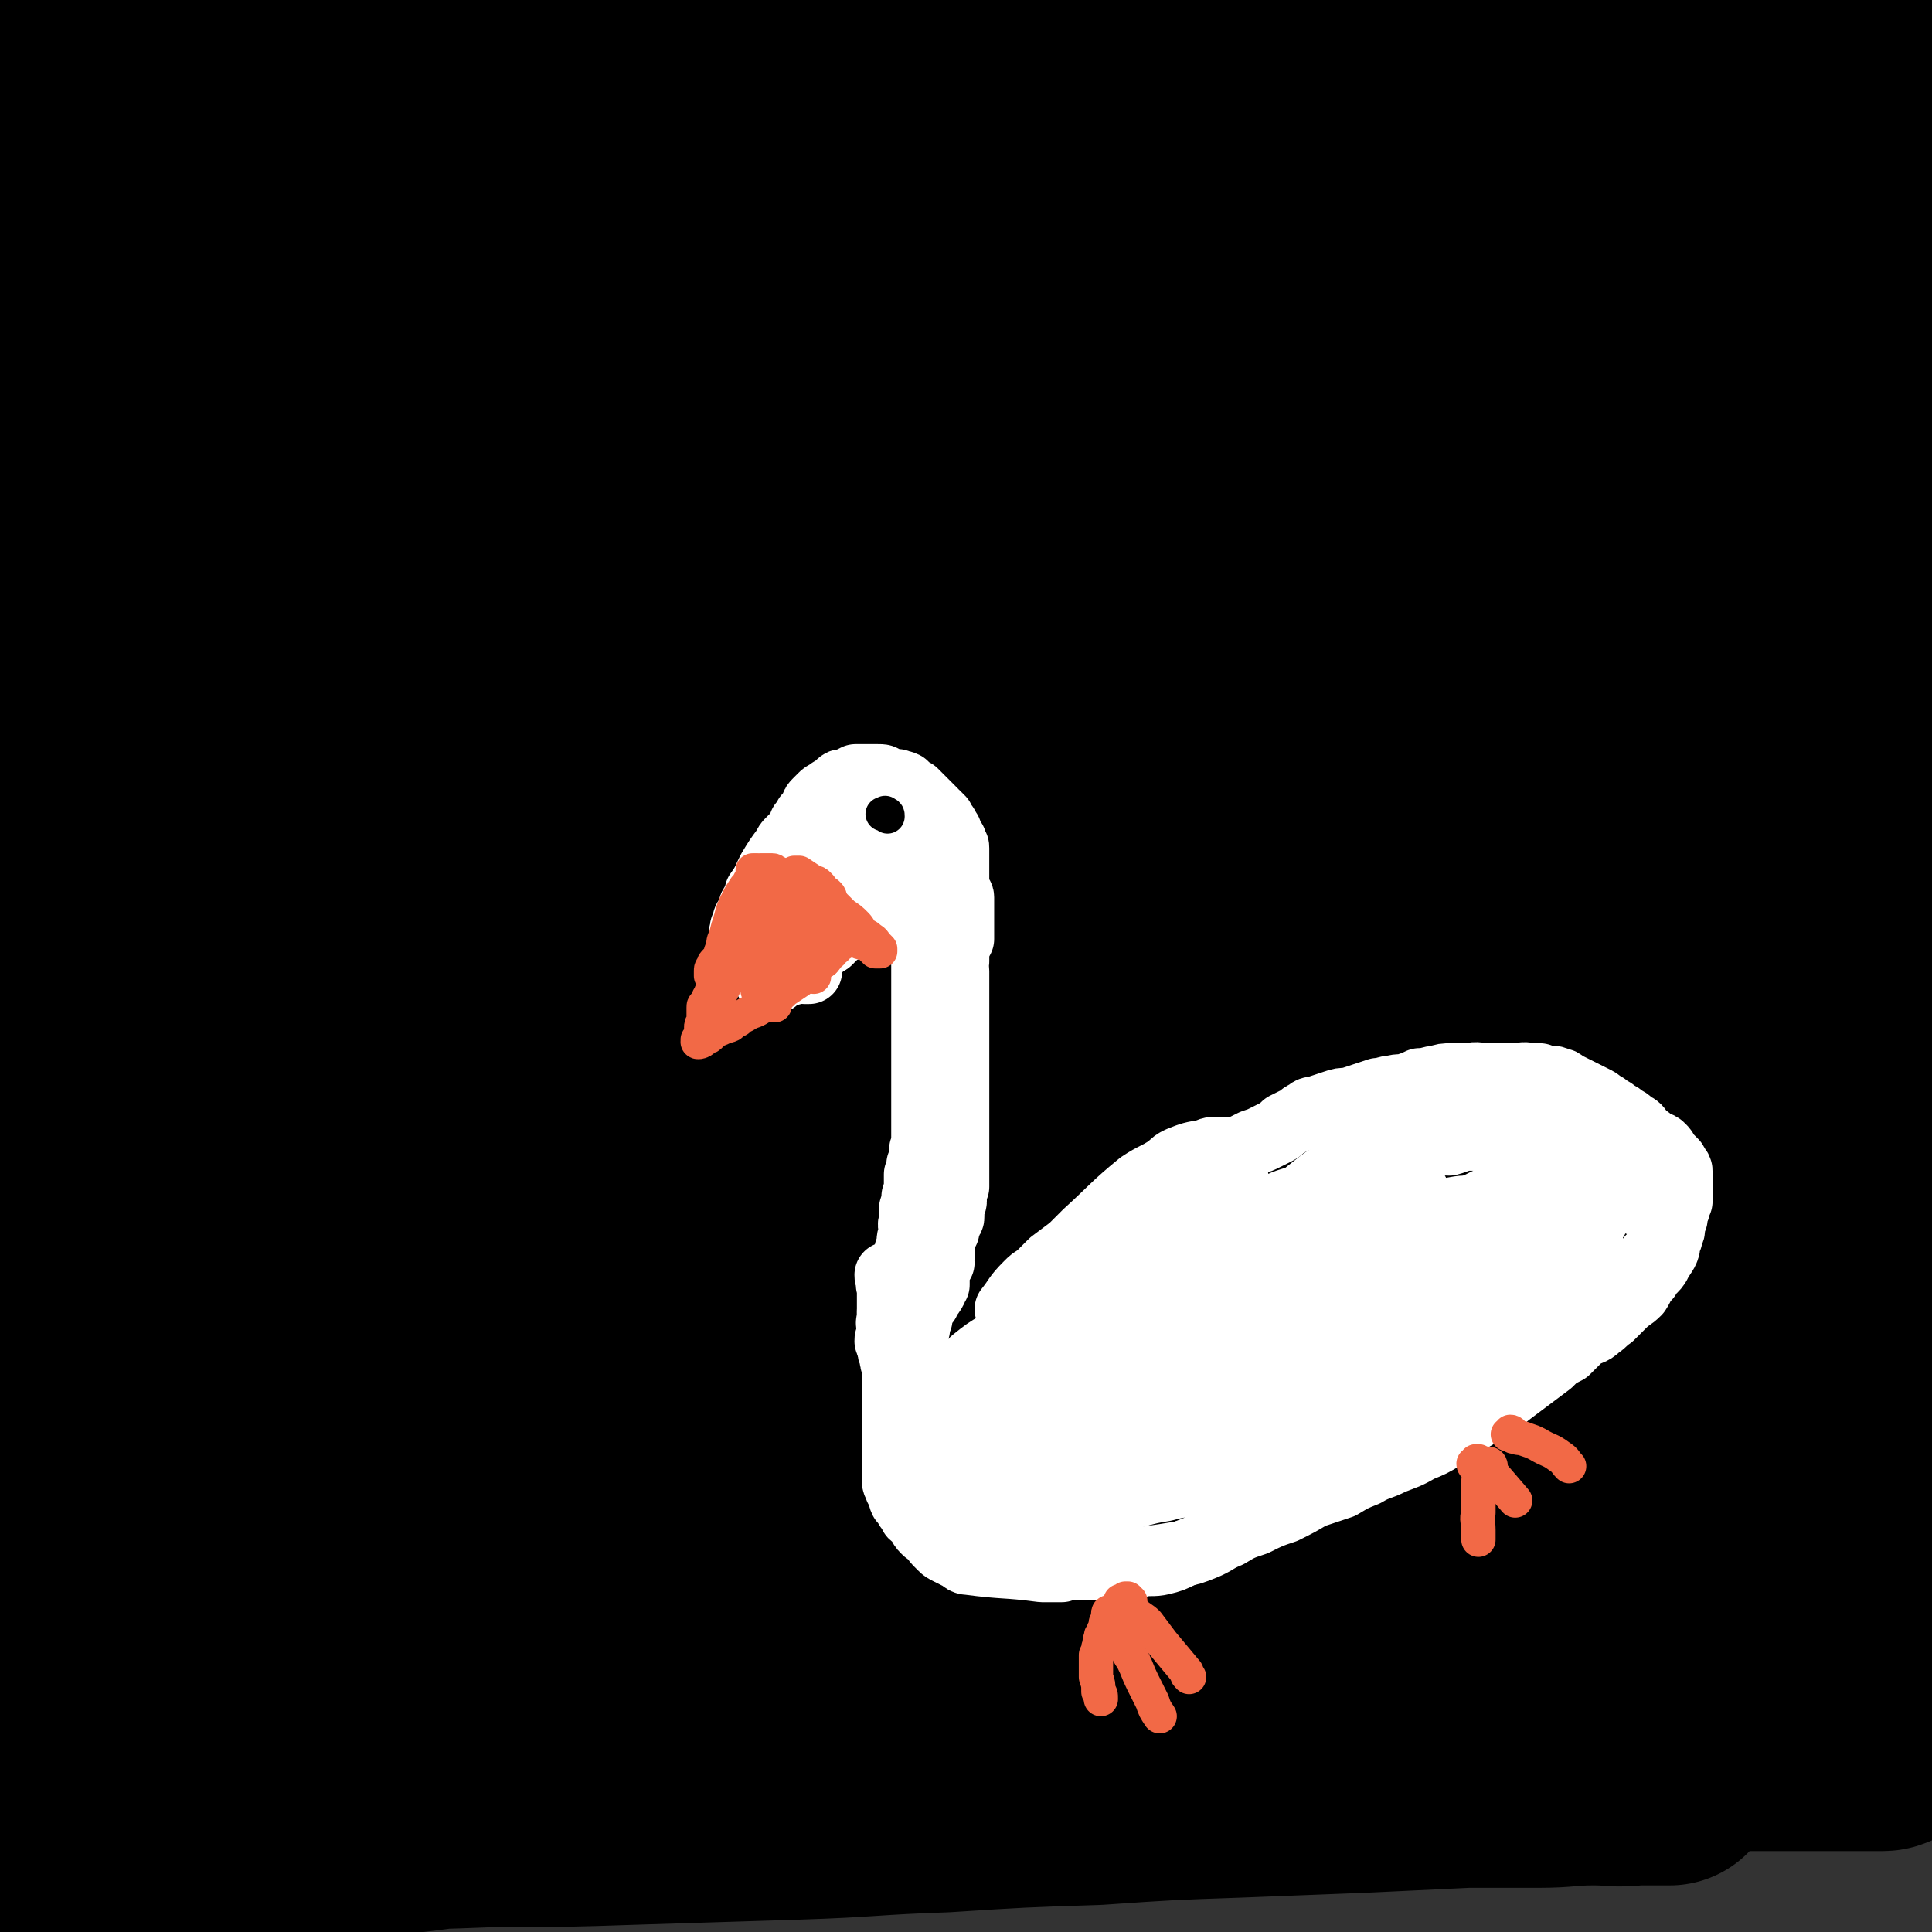
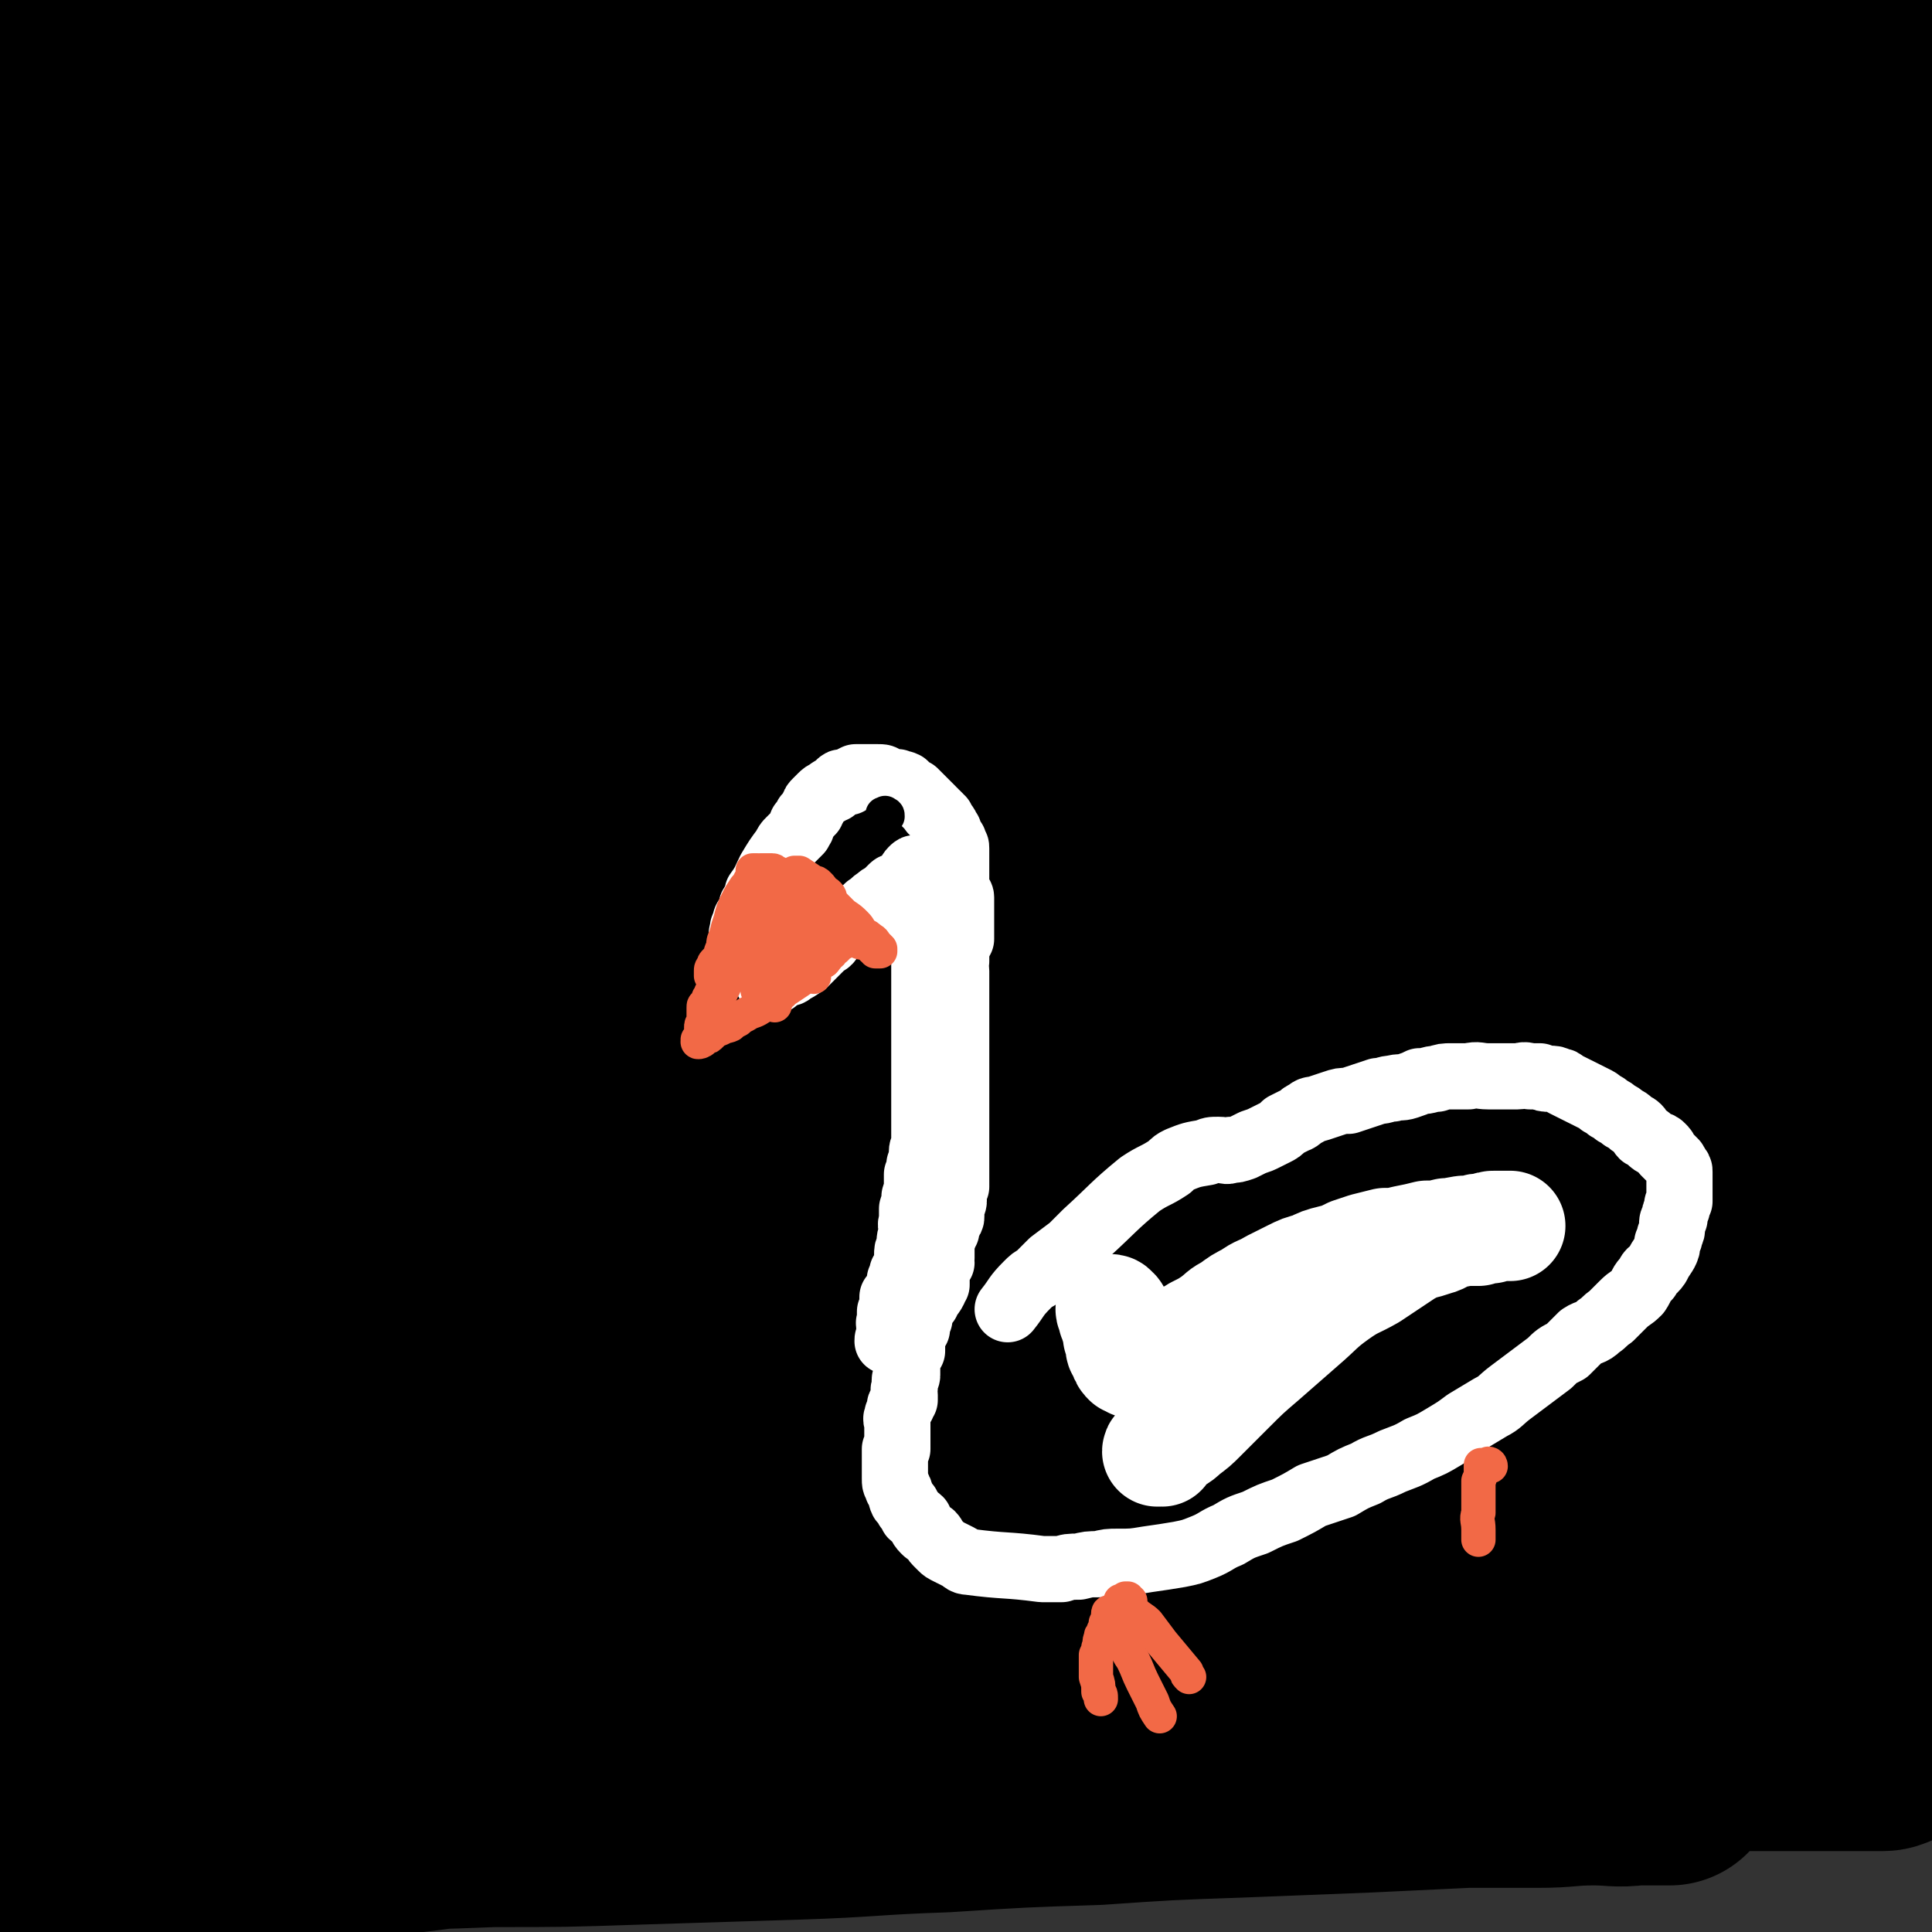
<svg xmlns="http://www.w3.org/2000/svg" viewBox="0 0 788 788" version="1.1">
  <rect x="0" y="0" width="788" height="788" fill="#333333" stroke="none" />
  <g fill="none" stroke="#000000" stroke-width="90" stroke-linecap="round" stroke-linejoin="round">
    <path d="M30,750c0,-1 -1,-1 -1,-1 0,-1 0,-1 1,-1 0,0 0,0 0,-1 0,0 0,0 0,-1 0,0 -1,0 0,-1 4,-1 4,-2 10,-2 32,-1 32,0 65,0 22,0 22,0 45,-1 25,0 25,0 51,-1 29,0 29,0 59,-1 32,-1 32,-1 64,-2 31,-1 31,-2 61,-3 31,-2 31,-2 62,-3 29,-2 29,-2 58,-3 26,-1 26,-1 51,-2 21,-1 21,-1 42,-2 14,0 14,0 29,0 12,0 12,-1 23,-1 9,0 9,1 17,0 5,0 4,-1 9,-1 3,0 4,0 5,1 0,0 -1,0 -2,0 -7,0 -7,0 -14,0 -18,0 -18,0 -35,0 -25,-1 -25,-1 -50,-1 -28,-1 -28,-1 -56,-1 -32,0 -32,-1 -64,0 -37,1 -37,1 -73,2 -45,2 -45,2 -90,4 -43,3 -43,3 -86,6 -72,6 -72,6 -145,12 -19,2 -19,2 -38,5 -8,1 -8,1 -15,4 -1,0 -1,1 -1,2 5,0 6,0 11,0 20,-2 20,-2 39,-4 31,-2 31,-2 61,-5 35,-4 35,-3 69,-8 29,-5 28,-8 57,-12 42,-5 42,-4 84,-7 82,-6 81,-9 163,-12 128,-4 128,-1 256,-1 9,0 11,0 18,1 1,0 -1,1 -2,1 -2,0 -2,0 -5,0 -12,0 -12,0 -23,0 -29,0 -29,0 -58,0 -36,0 -36,0 -71,-1 -40,-1 -40,-1 -79,-3 -38,-1 -38,-2 -75,-3 -34,-1 -34,-1 -68,-1 -50,-1 -50,-1 -99,-1 -8,0 -19,1 -15,2 10,2 20,3 41,4 33,2 33,1 65,2 40,1 40,1 80,2 45,0 45,0 91,1 41,0 41,0 82,0 37,-1 37,0 74,-2 24,-1 24,-1 48,-4 5,-1 6,-1 10,-3 1,-1 1,-2 0,-3 -2,-2 -3,-2 -7,-3 -21,-7 -21,-6 -43,-13 -29,-10 -28,-13 -58,-21 -34,-8 -35,-6 -70,-12 -33,-6 -33,-8 -66,-13 -26,-3 -27,-2 -53,-4 -12,0 -12,0 -24,0 -1,0 -2,0 -1,0 7,2 8,2 16,3 22,4 22,5 44,8 44,4 44,3 89,4 54,2 54,0 108,0 28,0 28,1 55,0 7,-1 13,-1 13,-2 0,-1 -6,-1 -12,-1 -33,-1 -33,0 -66,-2 -43,-3 -43,-2 -86,-6 -45,-5 -44,-8 -89,-12 -30,-4 -31,-1 -60,-4 -3,0 -7,-3 -5,-3 20,-1 25,1 50,0 132,-4 135,-3 264,-10 2,0 0,-3 -1,-4 -43,-11 -44,-11 -88,-20 -27,-5 -27,-5 -54,-8 -35,-3 -35,-2 -70,-3 -16,-1 -16,-1 -32,-1 -1,0 -4,0 -3,0 10,0 12,0 23,1 25,1 25,3 50,4 49,2 50,0 99,0 33,-1 33,0 66,-2 8,0 9,0 15,-2 1,-1 1,-3 -1,-3 -10,-2 -11,-1 -23,-2 -28,-2 -28,-2 -57,-4 -34,-2 -34,-2 -68,-5 -27,-2 -27,-2 -54,-5 -11,-2 -15,-1 -22,-4 -2,-1 1,-3 3,-3 17,-2 17,-1 34,-2 33,0 33,0 66,-1 37,0 37,0 74,-1 20,0 20,0 40,-2 7,-1 7,-1 13,-3 1,0 2,-1 1,-2 -3,-2 -4,-1 -8,-3 -3,-2 -2,-4 -6,-5 -22,-9 -23,-9 -45,-15 -34,-8 -34,-10 -68,-15 -28,-5 -29,-2 -57,-5 -6,-1 -11,-3 -11,-4 0,-2 6,-2 11,-3 22,-2 22,-2 43,-4 36,-2 36,-1 71,-2 24,-1 24,0 48,-3 8,-1 8,-2 15,-5 2,-1 3,-2 3,-4 0,-4 0,-5 -3,-7 -11,-7 -12,-7 -24,-11 -27,-8 -27,-8 -54,-13 -27,-6 -27,-5 -54,-8 -16,-3 -16,-2 -31,-4 -3,-1 -7,-1 -5,-1 5,0 9,0 17,0 24,0 24,1 47,1 36,0 36,0 71,-1 15,0 15,0 29,-2 5,0 5,0 9,-1 0,0 0,-1 0,-1 -3,-1 -4,-2 -8,-2 -24,-5 -24,-6 -48,-9 -29,-4 -29,-4 -58,-6 -26,-1 -26,0 -53,-1 -6,0 -12,-1 -12,-2 1,-1 7,0 14,-1 15,-3 15,-3 30,-5 27,-4 27,-4 53,-8 20,-3 22,1 40,-7 12,-4 17,-10 20,-17 1,-4 -6,-2 -11,-4 -6,-2 -6,-2 -11,-3 -2,-1 -5,-2 -4,-2 3,0 6,1 11,2 6,1 6,1 12,2 5,0 5,0 10,1 3,1 3,0 7,1 2,0 3,0 3,1 1,0 -1,0 -2,0 -7,-1 -7,-1 -13,-2 -15,0 -15,0 -30,0 -12,-1 -12,-1 -23,-1 -4,0 -6,0 -9,1 -1,0 0,2 2,3 6,5 6,5 13,9 9,6 10,5 19,9 7,3 7,3 14,6 5,1 5,2 10,3 3,0 3,0 6,0 1,-1 2,-1 3,-3 2,-2 2,-3 2,-6 1,-5 0,-5 1,-10 0,-9 0,-9 0,-18 0,-11 0,-11 0,-22 0,-13 0,-13 0,-26 0,-16 0,-16 0,-31 0,-17 0,-17 0,-34 0,-19 0,-19 0,-38 0,-33 0,-33 0,-66 -1,-16 -1,-16 -1,-32 0,-14 0,-14 0,-29 0,-13 0,-13 0,-27 0,-12 0,-12 0,-24 0,-12 0,-12 0,-23 0,-10 -1,-10 -1,-19 0,-9 0,-9 -1,-18 0,-6 0,-6 -1,-11 0,-3 0,-3 -1,-5 0,-1 0,-1 -1,-1 -1,0 -1,1 -2,2 -2,3 -1,3 -4,5 -5,3 -6,3 -12,5 -13,3 -13,4 -26,5 -19,3 -19,3 -39,5 -25,1 -25,2 -50,3 -32,1 -32,1 -64,0 -117,-2 -117,-1 -233,-6 -146,-7 -146,-10 -292,-18 -11,0 -17,-5 -22,1 -6,4 -9,16 0,19 62,21 70,21 142,28 66,7 66,0 133,-1 47,-1 47,-1 94,-3 86,-2 86,-2 172,-3 37,-1 37,-1 74,0 31,1 31,0 61,2 23,2 23,1 45,6 11,2 12,2 21,8 4,2 4,3 5,7 1,3 1,5 -1,6 -7,3 -9,2 -18,1 -115,-2 -115,-3 -230,-8 -146,-5 -146,-7 -292,-11 -75,-2 -75,-3 -151,-1 -23,1 -38,1 -45,6 -4,3 12,7 24,11 58,15 57,17 116,27 52,8 52,5 105,7 115,5 115,1 231,6 80,4 80,3 160,12 23,3 47,9 45,12 -2,3 -26,1 -53,0 -92,-5 -93,0 -184,-12 -114,-14 -112,-26 -226,-40 -91,-11 -91,-6 -183,-10 -23,-1 -24,0 -45,1 -1,0 -1,1 0,1 0,2 0,2 1,3 5,0 6,0 11,-1 1,0 1,-1 1,-2 0,0 0,0 0,0 0,-2 0,-2 0,-3 0,-1 0,-1 0,-1 0,2 0,2 0,5 0,5 -1,5 -1,10 0,17 0,17 0,33 0,20 0,20 0,41 0,20 0,20 0,40 0,20 0,20 0,39 0,19 0,19 0,37 0,18 0,18 0,36 0,37 0,37 0,75 0,84 0,84 0,169 -1,35 0,35 0,70 0,29 0,29 0,57 0,13 0,13 0,26 -1,24 -1,24 -1,48 -1,10 0,10 0,20 0,8 0,8 0,17 0,6 0,6 0,13 0,4 0,4 0,8 0,3 0,3 0,5 0,1 0,1 0,2 0,1 0,1 0,1 0,1 0,1 0,1 0,0 0,0 0,-1 0,-1 0,-1 0,-2 0,-1 0,-1 0,-3 0,-1 0,-1 0,-3 0,-2 0,-2 0,-5 0,-3 0,-3 0,-6 0,-5 -1,-5 1,-9 3,-5 4,-5 9,-8 19,-11 19,-11 39,-19 31,-14 31,-14 64,-26 37,-12 37,-12 74,-21 39,-9 39,-10 79,-15 42,-6 42,-5 85,-8 35,-2 35,0 70,-2 25,-1 25,-1 51,-2 13,-1 13,-1 27,-1 4,0 6,0 8,0 1,-1 -1,0 -3,0 -11,0 -11,-1 -23,0 -27,0 -27,1 -55,2 -32,2 -32,3 -65,4 -70,2 -70,0 -140,1 -45,0 -45,0 -91,1 -54,1 -84,2 -109,3 -9,0 21,0 41,-1 71,-2 71,-1 141,-6 40,-2 40,-4 81,-8 37,-3 37,-4 74,-7 23,-2 23,-1 47,-4 11,-1 11,-1 21,-4 2,0 4,-2 3,-2 -6,-2 -8,-2 -16,-3 -26,-2 -26,-1 -52,-3 -44,-2 -44,-2 -88,-4 -50,-3 -50,-3 -100,-6 -46,-2 -46,-1 -92,-4 -30,-1 -30,-1 -59,-4 -9,-1 -10,-1 -17,-4 -1,0 -1,-2 0,-3 5,-2 6,-2 12,-3 33,-3 33,-2 65,-4 48,-3 48,-2 97,-5 49,-2 49,-2 98,-5 47,-3 47,-4 93,-7 34,-2 34,-2 69,-4 19,0 19,0 39,-1 5,0 10,0 9,0 -1,-1 -6,-2 -12,-2 -26,-2 -26,-2 -53,-3 -45,-2 -45,-2 -90,-4 -54,-3 -54,-3 -108,-5 -51,-2 -51,-2 -101,-3 -40,0 -40,0 -80,0 -15,-1 -15,-1 -30,-1 -2,0 -5,-1 -4,-1 0,-1 3,-1 6,-1 26,0 26,0 52,0 47,0 47,0 94,-1 49,0 49,0 98,-1 50,-2 50,-2 99,-3 38,-2 38,-2 76,-3 26,-1 26,0 52,-1 11,-1 11,0 21,-1 1,0 1,-1 0,-1 -7,-2 -7,-1 -15,-2 -29,-2 -29,-2 -58,-4 -44,-3 -45,0 -89,-6 -44,-7 -43,-13 -86,-19 -54,-8 -55,-4 -109,-8 -34,-3 -34,-3 -68,-5 -20,-2 -20,-1 -39,-3 -5,0 -9,-1 -9,-2 -1,-1 2,-2 6,-3 17,-1 17,0 34,0 31,0 31,0 61,0 30,0 30,1 59,2 66,0 66,-1 132,0 45,0 45,0 91,0 38,1 38,1 77,1 24,0 24,0 48,0 10,0 29,0 20,0 -121,-6 -140,-5 -280,-13 -96,-5 -96,-6 -191,-12 -36,-3 -54,-2 -73,-7 -6,-1 12,-4 24,-5 34,-3 34,-1 68,-3 46,-1 46,-1 92,-3 51,-2 50,-2 101,-4 49,-1 49,-1 99,-2 49,-1 49,-1 99,-1 37,-1 37,-1 73,-1 18,0 19,0 36,0 1,0 0,1 -1,1 -21,0 -21,-1 -42,-1 -42,-1 -42,0 -83,-1 -52,-1 -52,1 -104,-2 -52,-3 -52,-4 -103,-10 -65,-7 -65,-6 -129,-16 -4,0 -10,-2 -7,-3 37,-8 44,-8 88,-14 39,-6 39,-8 79,-11 65,-4 65,-2 131,-4 91,-2 91,-1 182,-3 16,0 26,0 32,-2 3,0 -6,-1 -13,-2 -13,-2 -13,-1 -27,-3 -29,-5 -28,-8 -57,-12 -48,-6 -48,-7 -96,-9 -55,-3 -55,-1 -109,-1 -17,0 -22,0 -34,0 -2,0 2,1 5,1 28,2 28,2 56,2 52,1 52,2 104,1 60,0 60,0 120,-2 52,-2 52,-1 103,-7 22,-2 23,-1 43,-7 5,-2 5,-4 6,-8 0,-3 0,-5 -3,-6 -13,-5 -15,-2 -29,-7 -22,-8 -21,-11 -42,-19 -32,-10 -32,-9 -64,-16 -61,-14 -71,-14 -122,-25 -5,-2 5,-1 11,-1 18,1 18,1 35,2 30,0 30,-1 60,-1 32,0 32,1 63,0 17,0 17,0 33,-2 5,0 11,0 9,-1 -4,-2 -11,-3 -22,-5 -25,-6 -25,-7 -51,-11 -42,-6 -43,-6 -85,-9 -44,-3 -44,-2 -88,-3 -15,-1 -16,0 -31,-2 -1,0 -2,-1 -1,-1 19,-2 20,-2 40,-3 43,-1 43,-1 86,-2 50,-2 50,-1 101,-4 39,-2 39,-1 77,-6 10,-1 10,-2 18,-6 2,-1 4,-2 3,-3 -3,-3 -6,-2 -11,-4 -12,-5 -12,-6 -24,-11 -33,-11 -33,-12 -66,-22 -41,-11 -41,-10 -82,-18 -32,-6 -32,-6 -64,-10 -22,-2 -22,0 -44,-1 -4,-1 -8,-1 -8,-1 1,-1 5,-1 9,-2 16,-2 16,-2 31,-2 24,-1 24,-1 47,-1 24,-1 24,-1 48,-2 18,0 18,0 37,-1 5,0 8,1 10,0 1,-1 -2,-2 -4,-2 -16,-6 -15,-6 -31,-10 -29,-7 -28,-8 -57,-11 -57,-6 -57,-5 -115,-7 -52,-2 -52,-1 -105,-1 -43,-1 -43,-2 -87,0 -53,2 -53,3 -107,8 -6,0 -11,1 -12,3 -1,1 4,2 9,3 21,1 21,1 42,1 36,1 36,0 73,1 45,0 45,0 90,0 36,0 36,0 73,0 24,0 24,0 48,0 9,-1 13,0 18,-1 2,0 -2,0 -4,0 -47,-5 -47,-6 -94,-9 -166,-11 -167,-13 -333,-20 -3,-1 -6,3 -4,4 89,29 92,32 186,55 48,11 48,11 97,15 76,7 140,7 152,7 9,-1 -54,-5 -109,-7 -46,-2 -46,-1 -92,0 -103,2 -103,1 -205,6 -12,0 -26,2 -23,4 4,3 18,5 37,6 37,3 37,2 75,3 45,1 45,2 90,2 45,0 45,0 90,-2 34,-1 34,0 68,-3 15,-2 16,-1 29,-5 2,-1 2,-4 0,-4 -11,-4 -12,-2 -25,-5 -28,-8 -27,-12 -55,-17 -38,-7 -38,-5 -76,-7 -62,-2 -62,-1 -123,-1 -46,0 -46,0 -91,2 -22,1 -23,1 -45,4 -6,1 -8,1 -12,4 -1,1 0,2 2,3 9,3 9,2 19,3 24,3 25,1 49,6 23,5 22,9 45,14 37,8 37,8 75,12 46,4 46,1 93,4 31,2 31,2 62,6 18,3 18,3 35,8 8,2 11,2 14,6 2,2 -1,3 -4,4 -6,3 -7,2 -14,4 -24,5 -24,7 -48,11 -40,8 -40,9 -81,13 -59,6 -59,3 -119,8 -41,4 -42,1 -82,9 -23,5 -27,8 -44,18 -3,2 1,4 5,5 7,4 7,5 15,6 24,2 24,2 49,2 38,-1 38,-3 77,-5 70,-1 70,0 140,-1 78,-2 78,-3 157,-6 23,0 46,-1 46,-1 0,-1 -23,-1 -47,-1 -38,-1 -38,0 -76,0 -47,0 -47,-1 -93,0 -48,0 -48,0 -96,2 -41,2 -41,2 -82,6 -40,5 -40,5 -80,11 -1,0 -3,2 -1,2 22,4 24,5 48,7 124,11 124,12 248,20 23,2 23,0 46,0 11,0 19,0 23,0 1,0 -7,0 -13,0 -26,1 -26,0 -52,1 -24,2 -24,4 -48,5 -44,3 -44,1 -89,3 -35,2 -35,2 -70,5 -22,1 -22,2 -44,5 -12,2 -12,2 -24,5 -4,1 -6,2 -7,4 -1,1 0,3 2,3 6,2 7,2 14,3 9,1 9,1 18,2 16,1 16,1 31,1 31,0 31,0 61,-1 26,-1 26,-1 51,-2 16,0 16,0 31,-2 7,0 8,0 14,-2 1,0 1,-1 0,-1 -6,-1 -7,-1 -14,0 -111,18 -116,13 -221,39 -7,1 -9,10 -4,14 17,15 23,16 48,23 17,5 18,0 36,0 29,-1 29,0 58,-3 22,-2 22,-2 44,-6 17,-3 17,-4 34,-8 12,-2 12,-2 24,-6 8,-2 8,-2 16,-5 5,-2 5,-3 11,-5 4,-2 5,-1 9,-4 7,-4 6,-5 12,-10 11,-8 11,-8 23,-15 17,-10 17,-10 34,-18 20,-8 20,-9 41,-15 19,-6 19,-6 40,-9 20,-3 20,-1 40,-3 13,-1 13,-1 25,-2 10,-1 10,-1 19,-1 4,-1 4,-1 8,-1 1,0 1,0 3,0 1,0 2,0 2,0 -2,0 -3,0 -5,0 -5,0 -5,1 -10,0 -7,0 -7,-1 -14,-2 -10,-2 -10,-2 -21,-3 -14,0 -14,0 -28,0 -8,0 -17,-2 -17,0 1,3 9,5 18,11 " />
  </g>
  <g fill="none" stroke="#FFFFFF" stroke-width="27" stroke-linecap="round" stroke-linejoin="round">
    <path d="M305,393c-1,0 -1,0 -1,-1 -1,0 -1,0 -1,-1 0,-2 1,-2 0,-4 0,0 0,0 -1,0 0,-1 0,-1 1,-1 0,0 0,0 0,-1 0,0 0,0 0,0 0,-1 0,-1 0,-1 0,-1 0,-1 0,-1 0,-1 0,-1 0,-1 0,-1 -1,-1 0,-2 0,0 0,0 0,-1 0,-1 0,-1 1,-2 0,-2 0,-2 1,-3 0,-1 1,-1 1,-2 1,-2 0,-2 1,-3 1,-2 1,-2 2,-3 0,-1 0,-1 0,-2 3,-4 3,-5 5,-9 3,-5 3,-5 6,-9 1,-2 1,-2 2,-3 1,-1 1,-1 2,-2 1,-1 1,-1 2,-2 1,-2 1,-1 1,-3 1,-1 1,-1 2,-3 1,-1 1,-1 2,-2 0,-1 0,-1 1,-2 0,-1 0,-1 1,-2 1,-1 1,-1 2,-2 1,-1 1,-1 3,-2 1,-1 1,-1 2,-1 1,-1 1,-1 2,-2 1,-1 1,-1 2,-1 1,0 1,0 2,0 1,-1 1,-1 3,-2 1,0 1,0 2,0 1,0 1,0 2,0 1,0 1,0 3,0 1,0 1,0 2,0 2,0 2,0 3,1 1,0 1,0 2,1 1,0 1,0 3,0 1,1 1,0 3,1 1,1 1,1 2,2 1,0 1,1 2,1 1,1 1,1 2,2 1,1 1,1 1,1 1,1 1,1 2,2 1,1 1,1 2,2 0,0 0,1 1,1 0,1 0,0 1,1 0,0 0,0 1,1 0,0 0,1 1,1 0,1 0,1 1,2 1,1 1,1 1,2 0,0 0,0 1,1 0,1 0,1 0,2 1,0 1,0 1,1 0,1 0,1 1,1 0,1 0,1 0,2 1,0 1,0 1,1 0,1 0,1 0,1 0,1 0,1 0,1 0,1 0,1 0,2 0,1 0,1 0,2 0,0 0,0 0,1 0,0 0,0 0,1 0,1 0,1 0,1 0,1 0,1 0,2 0,1 0,1 0,1 0,1 0,1 0,2 0,1 0,1 0,1 0,1 0,1 0,2 0,1 1,1 1,2 0,0 1,0 1,1 0,1 0,1 0,2 0,1 0,1 0,2 0,1 0,1 0,1 0,1 0,1 0,1 0,1 0,1 0,1 0,1 0,1 0,2 0,1 0,1 0,1 0,1 0,1 0,2 0,0 0,0 0,1 0,1 0,1 0,1 0,1 0,1 0,2 0,0 0,0 0,1 0,0 0,0 0,0 " />
    <path d="M387,379c0,0 0,-1 -1,-1 0,0 -1,0 -1,1 1,1 1,1 2,2 1,1 1,1 1,2 0,1 0,1 1,2 0,1 1,1 1,3 0,2 0,2 0,4 -1,2 0,2 0,4 0,2 0,2 0,5 0,3 0,3 0,6 0,3 0,3 0,6 0,3 0,3 0,5 0,3 0,3 0,7 0,2 0,2 0,5 0,3 0,3 0,5 0,3 0,3 0,5 0,3 0,3 0,6 0,2 0,2 0,4 0,2 0,2 0,4 0,2 0,2 0,4 0,2 0,2 0,3 0,2 0,2 0,4 0,2 0,2 0,3 0,2 0,2 0,3 0,1 0,1 0,2 0,2 0,2 0,3 0,2 0,2 0,3 0,2 0,2 0,3 0,1 0,1 0,2 -1,2 -1,2 -1,3 0,2 0,2 0,3 0,1 -1,1 -1,2 0,0 0,0 0,1 0,1 0,1 0,3 0,1 0,1 -1,2 0,1 0,1 -1,1 0,2 0,2 0,3 -1,1 -1,1 -1,2 0,1 -1,1 -1,3 0,1 0,1 0,1 0,2 0,2 0,3 0,1 0,1 0,2 -1,1 0,1 0,2 -1,1 -1,1 -1,2 -1,1 -1,1 -1,2 0,1 0,1 0,1 0,2 0,2 0,3 0,1 0,1 0,1 -1,1 -1,1 -1,2 -1,1 0,1 -1,1 0,1 0,1 -1,1 0,1 0,0 -1,1 0,0 0,0 0,0 -1,1 0,1 0,1 -1,1 0,1 0,1 -1,1 -1,0 -1,1 -1,1 -1,1 -2,3 0,0 0,0 0,1 -1,0 0,0 0,1 0,1 0,1 0,1 -1,1 -1,1 -1,2 0,0 0,0 0,0 0,1 0,1 0,2 -1,1 -1,1 -1,2 0,0 0,0 -1,1 0,1 0,1 0,2 -1,1 0,1 0,1 0,1 0,1 0,1 0,1 0,1 0,2 -1,1 -1,1 -1,1 0,1 -1,1 -1,1 0,1 0,1 0,3 0,0 0,0 0,1 0,1 0,1 0,2 0,1 0,1 0,2 0,1 -1,1 -1,2 0,0 0,1 0,2 0,1 0,0 0,1 -1,1 0,2 0,3 0,1 0,1 0,2 -1,1 -1,1 -1,2 -1,0 -1,0 -1,1 0,1 0,1 -1,3 0,0 0,0 0,1 -1,1 0,1 0,2 0,0 0,0 0,1 0,1 0,1 0,2 0,0 0,0 0,1 0,1 0,1 0,2 0,1 0,1 0,2 0,0 0,0 0,1 0,1 0,1 0,1 0,0 0,0 0,1 -1,0 -1,0 -1,0 0,0 0,0 0,1 0,1 0,1 0,1 0,1 0,1 0,2 0,2 0,2 0,4 0,1 0,1 0,2 0,0 0,0 0,1 0,1 0,1 0,1 0,2 0,2 1,3 0,1 0,1 0,1 1,1 1,1 1,2 1,1 0,1 1,3 1,1 1,1 2,2 0,1 0,1 1,2 1,1 1,1 1,2 1,1 2,1 3,2 1,2 0,2 2,4 1,1 1,1 3,2 1,1 1,2 2,3 1,1 1,1 2,2 1,1 1,1 3,2 2,1 2,1 4,2 2,1 2,2 4,2 15,2 15,1 30,3 4,0 4,0 8,0 3,-1 3,-1 7,-1 4,-1 4,-1 8,-1 4,-1 4,-1 8,-1 6,0 6,0 12,-1 7,-1 7,-1 13,-2 5,-1 5,-1 10,-3 5,-2 5,-3 10,-5 5,-3 5,-3 11,-5 6,-3 6,-3 12,-5 6,-3 6,-3 11,-6 6,-2 6,-2 12,-4 5,-3 5,-3 10,-5 5,-3 5,-2 11,-5 5,-2 6,-2 11,-5 5,-2 5,-2 10,-5 5,-3 5,-3 9,-6 5,-3 5,-3 10,-6 4,-2 4,-3 8,-6 4,-3 4,-3 8,-6 4,-3 4,-3 8,-6 3,-3 3,-3 7,-5 3,-3 3,-3 6,-6 3,-2 4,-1 7,-4 3,-2 2,-2 5,-4 3,-3 3,-3 5,-5 3,-3 3,-2 6,-5 2,-3 1,-3 4,-6 1,-3 2,-2 4,-5 1,-2 1,-2 3,-5 1,-2 1,-2 1,-4 1,-2 1,-2 1,-3 1,-2 1,-2 1,-4 0,-2 0,-2 1,-3 0,-2 0,-2 1,-4 0,-2 0,-2 1,-3 0,-2 0,-2 0,-3 0,-2 0,-2 0,-3 0,-1 0,-1 0,-2 0,-1 0,-1 0,-2 0,-1 0,-1 0,-2 0,-1 0,-1 -1,-2 0,-1 -1,-1 -1,-2 -1,-1 -1,-1 -2,-2 -1,-1 -1,-1 -2,-2 0,-1 0,-1 -1,-2 -1,-1 -1,-1 -2,-1 -2,-1 -2,-1 -3,-2 -1,-1 -1,-1 -3,-2 -1,-1 -1,-2 -2,-3 -1,-1 -2,-1 -3,-2 -1,-1 -1,-1 -3,-2 -1,-1 -1,-1 -3,-2 -1,-1 -1,-1 -3,-2 -1,-1 -1,-1 -3,-2 -1,-1 -1,-1 -3,-2 -6,-3 -6,-3 -12,-6 -1,-1 -1,-1 -2,-1 -2,-1 -2,-1 -4,-1 -2,0 -2,0 -4,-1 -2,0 -2,0 -4,0 -3,-1 -3,0 -5,0 -3,0 -3,0 -6,0 -3,0 -3,0 -6,0 -4,0 -4,-1 -8,0 -3,0 -3,0 -7,0 -3,0 -3,0 -6,1 -3,0 -3,1 -7,1 -2,1 -2,1 -5,2 -3,1 -3,0 -6,1 -3,0 -3,1 -6,1 -3,1 -3,1 -6,2 -3,1 -3,1 -6,2 -3,0 -3,0 -6,1 -3,1 -3,1 -6,2 -3,1 -3,0 -5,2 -3,1 -2,2 -5,3 -2,1 -2,1 -4,2 -2,2 -2,2 -4,3 -2,1 -2,1 -4,2 -2,1 -2,1 -5,2 -2,1 -2,1 -4,2 -3,1 -3,1 -5,1 -2,1 -2,0 -5,0 -3,0 -3,0 -5,1 -6,1 -6,1 -11,3 -2,1 -2,1 -4,3 -6,4 -6,3 -12,7 -11,9 -11,10 -22,20 -3,3 -3,3 -6,6 -4,3 -4,3 -8,6 -3,3 -3,3 -6,6 -2,1 -2,1 -4,3 -5,5 -4,5 -8,10 " />
    <path d="M316,400c0,0 -1,-1 -1,-1 0,0 0,0 -1,1 0,0 -1,0 -1,0 1,0 1,0 2,0 1,-1 0,-1 1,-1 1,-1 1,-1 2,-1 1,0 1,0 2,-1 2,0 2,0 3,-1 2,-1 2,-1 5,-3 4,-4 4,-4 8,-8 2,-1 2,-1 3,-3 2,-2 2,-2 4,-3 1,-2 2,-1 4,-3 2,-1 2,-1 3,-3 2,-1 2,-1 4,-3 2,-1 2,-2 4,-3 1,-1 1,-1 3,-2 1,-1 1,-1 3,-3 1,-1 1,0 3,-1 1,-2 1,-1 3,-3 1,-1 1,-2 2,-3 1,-1 1,-1 2,-1 " />
-     <path d="M361,342c0,-1 -1,-1 -1,-1 0,-1 0,-1 0,-1 0,0 -1,0 -1,0 -2,1 -2,1 -4,3 -1,0 -1,0 -2,1 -1,2 -2,1 -3,3 -2,2 -2,2 -3,4 -2,2 -2,2 -3,5 -2,3 -1,3 -2,6 -2,4 -2,4 -4,7 0,2 0,2 -1,4 0,2 0,2 -1,4 0,1 0,1 0,3 0,1 0,1 0,2 1,0 1,0 2,0 2,-1 2,-1 3,-2 4,-1 4,-1 7,-3 3,-2 3,-3 6,-6 3,-2 3,-2 6,-5 2,-2 2,-2 4,-4 1,-2 1,-2 3,-3 0,-2 1,-1 1,-3 1,-1 0,-1 1,-2 0,-1 0,-2 -1,-3 0,0 0,0 -1,0 0,-1 0,-1 -1,-1 -1,0 -1,0 -2,0 -1,0 -1,0 -3,1 -3,2 -3,2 -6,4 -2,1 -2,1 -3,3 -2,1 -2,1 -3,2 0,1 0,2 -1,3 0,1 0,1 -1,2 -1,0 -1,0 -1,1 0,0 1,1 1,1 1,0 1,-1 2,-2 2,-2 3,-2 5,-3 2,-2 3,-1 5,-3 3,-2 3,-2 5,-4 2,-2 4,-4 4,-4 0,-1 -2,1 -5,2 -3,2 -3,2 -7,4 -3,3 -3,3 -6,7 -3,3 -3,3 -6,7 -3,5 -3,5 -6,10 -1,1 -1,2 -1,3 0,0 0,0 1,0 6,-6 6,-6 12,-12 3,-3 3,-3 5,-6 0,-1 0,-1 1,-2 1,-2 1,-2 1,-4 0,0 0,0 -1,-1 -1,-1 -1,-1 -2,-1 -1,-1 -1,0 -3,0 -2,1 -3,1 -4,2 -3,3 -2,3 -4,6 -3,3 -3,3 -5,6 -2,3 -2,3 -4,7 -1,2 -1,2 -2,4 -1,2 0,2 -1,4 0,1 -1,1 -1,2 0,2 1,2 0,3 0,1 -1,1 -1,2 0,0 0,0 1,1 0,0 0,1 0,1 -1,0 -1,0 -1,0 -1,0 -1,0 -1,0 0,0 -1,0 -1,-1 0,0 0,0 0,-1 0,-1 0,-1 0,-1 1,-3 1,-3 2,-5 1,-3 0,-4 2,-7 2,-4 2,-4 5,-8 3,-4 3,-4 6,-7 3,-4 3,-4 6,-7 1,-1 1,-1 3,-1 " />
    <path d="M367,369c0,0 -1,0 -1,-1 0,0 0,0 0,-1 0,0 0,0 0,0 1,1 1,2 2,3 0,1 1,1 1,2 1,1 1,1 1,2 1,2 1,2 2,3 0,1 0,2 1,3 0,1 0,1 1,2 1,2 1,2 2,4 0,1 1,1 1,2 0,2 0,2 0,4 0,3 0,3 0,5 0,3 0,3 0,5 0,3 0,3 0,5 0,3 0,3 0,6 0,4 0,4 0,8 0,3 0,3 0,6 0,4 0,4 0,7 0,4 0,4 0,7 0,4 0,4 0,7 0,3 0,3 0,6 0,3 0,3 0,6 0,3 0,3 0,5 0,3 -1,3 -1,5 0,3 0,3 -1,5 0,2 0,2 -1,4 0,2 0,2 0,4 0,2 0,2 -1,5 0,2 0,2 -1,5 0,2 0,2 0,5 -1,2 0,2 0,5 -1,2 -1,2 -1,5 -1,2 -1,2 -1,4 0,3 0,3 -1,5 0,1 0,1 -1,2 0,2 0,2 -1,3 0,2 0,2 0,3 -1,1 -1,1 -1,2 0,0 0,1 0,1 -1,1 -1,0 -2,1 0,1 0,2 0,4 0,1 0,1 0,2 0,0 -1,0 -1,0 0,1 0,1 0,2 0,1 0,0 0,1 0,1 0,1 0,1 -1,1 0,1 0,2 0,1 0,1 0,2 0,0 0,0 0,1 0,1 0,1 0,1 0,0 0,0 0,1 -1,0 -1,0 -1,1 " />
-     <path d="M368,521c-1,0 -1,-1 -1,-1 -1,0 -1,0 -1,0 -1,-1 -1,-1 -1,-1 -1,0 -1,0 -1,0 0,0 0,0 -1,1 0,0 0,0 -1,0 0,1 0,1 1,1 0,1 0,1 0,2 0,1 -1,1 0,1 0,5 0,5 0,9 0,1 0,1 0,2 0,2 0,2 0,3 0,2 0,2 0,4 0,2 0,2 0,4 0,1 0,1 0,3 0,2 0,2 1,4 0,2 0,2 1,4 0,1 0,1 0,3 0,2 0,2 0,4 0,1 0,1 0,3 0,2 0,2 0,4 0,2 0,2 0,3 0,2 0,2 0,4 0,2 0,2 0,4 0,1 0,1 0,2 0,1 0,2 0,3 0,1 0,1 0,2 1,1 1,1 1,2 1,1 0,1 1,2 0,1 1,1 1,2 1,1 1,1 2,2 1,1 1,1 2,2 0,1 -1,1 0,2 0,2 0,2 1,3 1,1 1,1 2,2 1,1 1,1 1,2 2,1 1,1 3,2 1,2 1,1 3,2 1,1 0,2 1,3 1,1 1,1 3,2 1,1 1,1 3,2 2,2 2,1 4,3 1,1 1,1 3,2 2,2 2,2 5,3 3,2 3,2 6,3 4,2 3,2 7,3 4,2 4,1 8,3 3,1 3,2 7,3 2,0 2,0 5,0 2,0 2,0 5,0 3,0 3,0 5,0 3,0 3,0 6,0 4,0 4,0 7,0 4,-1 4,-1 8,-1 4,-1 5,0 9,-1 4,-1 4,-1 8,-3 5,-2 5,-2 10,-4 4,-2 4,-2 9,-5 5,-2 5,-2 10,-5 6,-4 5,-4 11,-7 7,-3 7,-3 14,-6 6,-3 6,-3 12,-7 7,-4 7,-4 13,-8 6,-4 6,-4 13,-9 6,-4 6,-4 12,-8 6,-4 6,-4 11,-8 17,-12 17,-12 34,-24 7,-5 7,-5 15,-10 3,-2 3,-2 7,-4 3,-2 3,-2 6,-4 2,-2 2,-1 4,-3 2,-1 2,-1 4,-3 2,-1 2,-1 4,-3 1,-2 1,-2 3,-4 1,-1 1,-1 2,-3 2,-1 2,-1 3,-3 1,-1 1,-1 2,-2 0,-1 0,-2 0,-3 0,-1 0,0 -1,-1 0,-1 0,-1 -1,-2 -1,-1 -1,-1 -3,-2 -2,-2 -1,-2 -3,-4 -2,-1 -2,-1 -4,-1 -4,-2 -4,-2 -7,-3 -4,-1 -4,-1 -8,-2 -3,-1 -3,0 -7,0 -4,0 -4,0 -7,0 -5,0 -6,0 -11,1 -5,0 -5,0 -10,1 -6,1 -7,0 -13,2 -6,3 -6,3 -11,7 -6,4 -6,4 -12,8 -6,4 -5,4 -11,9 -5,4 -5,4 -10,8 -5,3 -6,2 -11,5 -5,2 -5,2 -9,5 -5,3 -5,3 -9,6 -4,3 -4,3 -8,6 -4,4 -4,4 -8,7 -5,4 -5,4 -10,8 -5,4 -5,4 -10,8 -5,3 -5,3 -11,6 -5,3 -4,3 -9,6 -5,2 -5,2 -9,4 -3,2 -3,3 -6,5 -2,1 -2,1 -5,2 -3,1 -3,1 -6,2 -3,1 -3,1 -6,2 -3,1 -2,1 -5,1 -3,1 -3,0 -6,1 -2,1 -2,1 -5,3 -2,1 -2,1 -5,1 -1,1 -1,0 -3,1 -1,0 -1,0 -3,0 0,0 0,0 -1,0 -2,0 -2,0 -3,0 -1,0 -1,0 -2,-1 -1,0 -1,1 -2,1 -1,-1 -1,-1 -2,-1 -1,-1 -1,0 -2,-1 -1,0 -1,0 -1,-1 -1,0 -2,0 -2,-1 0,-6 0,-6 1,-12 1,-4 2,-3 4,-6 2,-5 2,-5 5,-10 3,-5 3,-5 7,-9 4,-4 5,-3 9,-7 5,-4 5,-4 9,-7 6,-4 6,-5 12,-8 7,-5 7,-4 14,-8 7,-4 7,-4 14,-7 9,-4 8,-5 17,-8 8,-4 9,-4 18,-7 7,-3 7,-4 15,-6 6,-2 6,-2 11,-4 5,-1 5,-2 9,-4 2,-1 2,0 5,-1 1,-1 1,-1 3,-2 0,0 1,0 1,-1 0,-1 0,-1 -1,-2 -1,-1 -1,-1 -2,-1 -2,-1 -2,-1 -4,0 -4,0 -4,0 -8,0 -6,1 -7,0 -13,2 -7,2 -6,2 -13,6 -12,5 -12,5 -23,12 -12,7 -11,7 -23,15 -13,9 -13,9 -25,18 -11,9 -11,9 -21,18 -8,6 -8,6 -15,13 -3,4 -3,4 -6,7 -2,2 -2,2 -4,4 0,0 0,0 0,1 -1,0 -1,-1 0,-1 3,-4 3,-3 7,-7 9,-8 9,-8 18,-17 13,-12 13,-12 26,-24 11,-11 11,-11 22,-21 9,-8 9,-8 17,-16 5,-4 5,-4 9,-9 2,-2 3,-2 4,-4 1,-1 2,-2 2,-3 -1,-1 -1,-1 -3,-1 -2,0 -2,0 -4,1 -4,2 -4,2 -8,4 -6,3 -6,3 -11,6 -5,4 -5,4 -10,8 -5,5 -5,5 -11,10 -5,5 -5,5 -10,9 -4,4 -5,4 -9,7 -3,2 -3,2 -6,4 -1,1 -2,1 -3,2 0,0 0,0 0,1 -1,1 0,1 0,1 2,0 2,0 3,0 2,0 2,-1 3,-1 1,0 1,0 3,-1 0,0 1,0 1,-1 0,0 -1,-1 -1,0 -12,6 -12,6 -23,14 -5,4 -4,4 -8,9 -3,3 -2,3 -5,7 -2,2 -2,2 -3,4 -1,2 -1,1 -2,3 -1,1 -1,1 -1,2 0,1 0,1 1,2 1,1 1,1 2,1 4,-1 4,-1 8,-3 8,-3 8,-3 16,-7 9,-5 9,-5 18,-11 9,-6 9,-6 17,-13 8,-7 8,-7 15,-15 6,-5 5,-6 10,-12 3,-4 3,-4 6,-8 2,-3 2,-3 3,-6 0,-1 1,-2 0,-3 0,0 -1,0 -2,0 -4,1 -4,0 -8,2 -7,4 -7,4 -13,9 -10,7 -10,7 -19,14 -10,7 -10,8 -20,15 -8,7 -8,6 -16,13 -4,4 -4,4 -8,9 -3,3 -2,3 -4,6 -2,2 -2,2 -3,4 0,1 -1,1 0,2 0,1 0,1 1,1 2,0 2,0 4,-1 5,-2 4,-3 8,-5 6,-4 6,-4 11,-8 5,-4 6,-4 11,-8 3,-3 2,-4 6,-7 1,-2 1,-1 2,-3 1,0 1,-1 1,-1 -1,-1 -1,-1 -2,-1 -2,-1 -2,0 -5,0 -5,2 -5,2 -9,4 -5,3 -5,2 -9,6 -5,4 -5,4 -9,9 -4,5 -4,5 -7,10 -2,3 -2,3 -4,7 -1,2 0,2 -1,4 -1,1 -1,1 -2,2 0,1 0,1 0,2 -1,1 -1,1 -1,2 0,2 0,2 0,3 0,1 0,1 0,2 0,1 0,1 0,2 0,0 0,0 0,1 0,1 0,1 0,1 0,1 0,0 1,1 0,0 0,0 1,1 1,0 1,0 1,0 1,1 2,1 3,1 1,0 1,0 2,0 2,-1 2,-1 3,-1 1,-1 1,0 3,-1 12,-5 12,-5 24,-10 4,-2 4,-2 7,-4 5,-3 5,-3 9,-5 5,-3 5,-3 10,-6 6,-4 6,-4 13,-8 7,-4 7,-4 16,-9 7,-4 7,-4 15,-8 8,-3 8,-3 15,-7 8,-5 8,-5 16,-10 7,-4 7,-4 13,-9 6,-4 5,-5 11,-10 4,-3 4,-4 8,-7 3,-3 4,-3 7,-6 2,-1 2,-1 4,-3 1,-1 1,0 1,-1 1,-1 1,-2 0,-2 0,0 -1,1 -2,1 -5,3 -6,3 -11,6 -10,5 -10,5 -19,11 -9,6 -9,6 -18,12 -8,5 -8,5 -16,9 -7,5 -7,5 -15,9 -7,4 -7,4 -14,8 -5,3 -6,3 -11,7 -4,4 -4,5 -8,9 -4,5 -4,5 -8,9 -3,4 -3,4 -6,7 -2,3 -2,3 -4,6 -2,2 -2,2 -3,5 -1,1 -1,1 -2,2 0,1 0,1 -1,2 -1,2 -1,2 -2,3 -1,1 0,1 -1,3 -1,2 -1,2 -2,3 -1,2 -1,2 -1,3 -1,1 -2,1 -3,3 -1,1 -1,1 -2,3 -1,1 -1,1 -2,2 -1,1 -1,1 -2,2 0,1 0,1 -1,2 0,0 0,0 0,1 -1,1 0,1 0,1 0,0 0,0 1,1 2,0 2,0 5,0 4,-1 4,0 8,-1 7,-1 7,-1 13,-2 6,-2 6,-2 12,-3 7,-2 7,-2 13,-3 7,-2 7,-1 13,-3 7,-1 7,-1 14,-3 7,-2 8,-2 15,-5 7,-3 7,-3 14,-7 7,-3 7,-4 13,-8 8,-4 7,-4 15,-9 7,-5 7,-5 15,-9 8,-5 8,-5 16,-10 7,-4 7,-4 14,-9 7,-5 7,-5 14,-11 10,-8 10,-8 19,-17 3,-2 3,-2 6,-5 2,-2 7,-6 5,-5 -19,13 -24,16 -47,33 -12,10 -12,11 -24,20 -13,9 -13,9 -26,18 -11,6 -11,6 -22,12 -9,5 -9,5 -18,9 -6,3 -6,3 -12,5 -3,1 -3,1 -7,1 -2,0 -2,0 -4,0 0,0 -1,0 -1,0 0,-1 0,-1 1,-2 3,-2 3,-2 7,-5 6,-5 6,-6 12,-11 11,-8 11,-7 22,-15 11,-8 11,-8 23,-15 11,-7 11,-5 23,-11 10,-6 10,-6 20,-12 8,-5 8,-5 15,-10 4,-3 4,-4 7,-8 2,-2 2,-2 4,-3 1,-1 1,-2 2,-2 0,0 0,0 1,0 0,1 0,1 0,2 0,1 0,2 0,3 -1,2 -1,2 -1,3 0,2 0,2 0,3 0,2 0,2 0,3 0,1 0,1 1,2 1,0 1,-1 2,-1 2,-1 2,-1 4,-1 2,-2 3,-1 5,-3 3,-2 3,-3 5,-6 2,-3 2,-3 4,-7 2,-3 2,-3 4,-7 2,-3 3,-3 4,-7 2,-3 2,-3 3,-6 0,-3 0,-3 1,-6 0,-2 0,-2 0,-4 0,-2 0,-2 -1,-4 0,-2 0,-2 -2,-3 -1,-2 -1,-3 -3,-4 -3,-3 -3,-3 -7,-4 -2,-2 -2,-2 -5,-3 -3,0 -3,0 -6,0 -2,-1 -2,-1 -5,-1 -11,-1 -12,-3 -23,-2 -12,1 -12,2 -25,6 -11,3 -11,2 -22,7 -7,3 -6,4 -12,8 -5,3 -5,3 -10,7 -4,3 -3,3 -7,6 -2,2 -2,2 -5,4 -1,1 -2,1 -3,2 0,1 0,2 0,3 0,0 0,1 0,1 2,1 3,2 5,2 4,0 4,0 9,-1 7,0 7,0 15,0 9,-1 9,-1 18,-2 10,-1 10,-1 21,-2 9,0 9,0 18,0 6,-1 6,-1 13,-1 5,0 5,-1 11,-1 5,0 5,0 10,0 3,-1 3,-1 7,-2 2,0 3,0 5,-1 1,-1 1,-1 2,-2 0,-2 0,-2 0,-4 0,-2 0,-2 0,-4 -1,-1 -1,-1 -1,-2 -1,-2 -1,-2 -2,-3 -1,-2 -1,-2 -3,-3 -2,-2 -2,-1 -4,-3 -2,-1 -2,-2 -5,-3 -3,-1 -3,-1 -7,-2 -3,-1 -3,-1 -7,-2 -4,-1 -4,-1 -8,-1 -5,0 -5,0 -9,0 -4,0 -4,0 -8,0 -5,0 -5,1 -9,2 -4,0 -5,-1 -8,1 -5,2 -4,3 -8,6 -3,4 -4,4 -6,8 -4,4 -4,4 -7,10 -2,5 -2,6 -3,12 -1,4 -2,4 -1,8 0,3 0,3 2,6 1,2 2,3 5,4 4,2 4,2 9,2 4,1 4,0 9,-1 6,0 6,0 12,-2 5,-1 5,-2 9,-5 4,-3 4,-3 8,-7 2,-2 2,-2 4,-4 1,-2 2,-2 3,-3 0,-2 0,-2 0,-4 0,-1 0,-1 -1,-1 -2,-1 -3,-2 -5,-1 -10,5 -9,6 -19,11 -14,8 -14,8 -28,15 -13,8 -14,7 -27,15 -30,18 -29,20 -60,36 -5,2 -5,1 -11,2 -3,0 -3,0 -6,0 -1,0 -1,1 -2,1 -2,0 -2,0 -3,1 -2,0 -2,1 -4,1 -2,1 -2,1 -4,2 -3,1 -3,1 -5,2 -3,2 -3,2 -7,3 -3,1 -3,1 -6,3 -3,1 -3,1 -6,2 -3,1 -4,1 -7,2 -3,0 -2,1 -5,1 -2,1 -2,1 -4,1 -2,0 -2,0 -4,0 -2,0 -2,0 -3,0 -2,0 -2,0 -4,0 -2,0 -2,0 -4,0 -1,0 -1,0 -2,0 -2,0 -2,0 -3,0 0,0 0,0 -1,0 0,0 0,0 -1,0 0,0 0,0 0,0 -1,0 0,0 0,-1 -1,0 -1,0 -1,-1 -1,0 0,0 0,-1 0,-1 0,-1 0,-2 0,-1 0,-1 0,-2 0,-2 0,-2 0,-3 0,-1 0,-2 0,-3 1,-3 1,-3 2,-5 0,-3 0,-3 1,-5 1,-3 1,-3 3,-6 2,-3 2,-3 4,-6 2,-2 2,-2 5,-5 3,-2 3,-2 7,-5 3,-2 3,-2 6,-4 4,-1 4,-1 8,-3 4,-1 4,-1 7,-3 4,-1 4,-1 7,-3 4,-2 4,-2 7,-4 3,-1 4,-1 7,-2 4,-2 3,-3 7,-4 4,-2 4,-1 7,-3 2,-1 2,-1 4,-2 2,-1 2,-1 4,-2 1,0 1,0 2,0 1,-1 1,0 2,-1 0,0 0,0 1,0 0,-1 0,-1 0,-1 -2,0 -2,0 -4,1 -2,0 -2,0 -5,1 -3,1 -3,2 -6,3 -13,7 -13,6 -26,13 -13,7 -13,7 -25,15 -3,1 -3,1 -5,3 -2,1 -2,1 -3,2 -2,1 -2,1 -3,2 -2,1 -2,1 -3,2 -1,1 -1,1 -2,2 -1,1 -1,1 -1,1 -1,0 -1,0 -2,1 0,0 -1,0 -1,0 1,-1 1,-2 1,-3 3,-2 3,-2 5,-4 5,-4 5,-4 10,-7 5,-2 6,-2 11,-4 7,-3 6,-3 12,-6 5,-3 5,-3 9,-5 4,-3 4,-3 8,-5 2,-1 2,-1 4,-2 2,0 2,0 3,-1 1,-1 1,-1 2,-1 0,0 1,0 1,0 -1,1 -1,1 -1,2 -1,1 -1,1 -2,1 -3,2 -3,2 -5,3 -4,3 -4,3 -7,5 -5,4 -5,4 -9,7 -5,5 -6,5 -11,9 -5,4 -5,4 -9,9 -4,4 -4,4 -7,9 -2,3 -2,3 -5,7 -1,2 -1,2 -2,4 -1,2 -1,2 -1,4 -1,1 -1,1 -2,3 0,1 0,1 0,3 -1,1 -1,1 -1,2 0,1 -1,1 0,2 0,2 1,1 2,3 1,1 1,1 3,3 2,1 3,1 5,2 4,2 4,2 7,4 5,2 5,2 9,3 4,1 4,1 8,1 5,1 5,0 11,0 6,0 6,0 12,-1 6,0 6,-1 12,-1 6,-1 6,-1 11,-2 6,-1 6,-1 12,-2 4,-1 4,-1 8,-3 3,-2 2,-2 5,-4 2,-2 2,-2 4,-3 1,-1 1,-1 2,-3 0,0 0,0 1,-1 0,-1 0,-1 0,-2 0,0 0,0 -1,0 -3,0 -3,0 -5,1 -17,4 -17,3 -33,8 -2,1 -2,1 -4,3 -2,1 -2,1 -4,1 -1,1 -1,1 -2,2 0,0 -1,0 -1,-1 0,0 0,0 1,-1 1,-1 1,0 3,-1 2,-1 2,-1 4,-2 2,-1 2,-1 4,-2 2,-1 2,-1 4,-1 3,-1 3,-1 5,-2 2,-1 2,-1 4,-2 1,-1 1,-1 2,-1 " />
  </g>
  <g fill="none" stroke="#F26946" stroke-width="14" stroke-linecap="round" stroke-linejoin="round">
    <path d="M297,399c0,-1 -1,-1 -1,-1 0,-1 0,0 0,0 -1,0 -1,0 -2,0 -1,0 -1,0 -1,0 0,0 0,0 -1,0 0,0 0,0 -1,0 0,0 0,0 0,0 -1,0 -1,0 -1,0 0,0 0,0 0,-1 0,0 0,-1 0,-1 0,-1 0,-1 1,-2 0,-1 0,-1 1,-2 1,-1 1,-1 2,-3 0,-1 0,-1 1,-2 1,-1 0,-1 1,-2 0,-1 0,-1 1,-2 0,0 0,0 1,-1 0,-1 -1,-1 -1,-1 0,-1 0,-1 0,-1 0,0 0,0 0,1 0,1 0,1 0,2 -1,1 -1,1 -1,2 -1,1 -1,1 -1,3 0,1 0,1 -1,3 0,1 0,1 0,2 -1,2 -1,2 -1,3 -1,2 -1,2 -1,4 0,1 -1,1 -1,2 0,1 0,1 0,2 0,1 -1,1 -1,1 0,1 0,1 -1,2 0,0 0,0 0,1 -1,1 -1,1 -1,2 -1,0 -1,0 -1,1 0,0 0,0 0,1 0,1 0,1 0,2 0,0 0,0 0,1 0,0 0,0 0,1 0,1 0,1 0,1 -1,1 -1,1 -1,2 0,0 0,0 0,0 0,1 0,1 0,1 0,0 0,0 0,1 0,0 0,0 0,1 0,0 0,0 0,1 0,0 0,0 -1,1 0,0 0,-1 0,0 -1,0 0,0 0,0 0,1 -1,1 0,1 0,0 1,0 2,-1 0,0 0,0 1,-1 1,0 1,0 2,-1 1,-1 1,-1 2,-2 1,0 1,0 3,-1 1,-1 1,0 3,-1 1,-1 1,-1 3,-2 1,-1 1,-1 3,-2 3,-2 3,-1 6,-3 3,-2 3,-2 6,-4 2,-1 2,-1 4,-3 3,-2 3,-2 6,-4 2,-2 2,-2 4,-4 1,-1 1,-2 3,-3 1,-1 1,0 3,-1 1,-1 1,-1 2,-3 1,0 1,0 1,-1 1,-1 1,-1 1,-1 1,0 1,0 1,-1 1,-1 1,-1 2,-1 1,-1 1,-1 2,-1 " />
    <path d="M336,392c0,0 -1,-1 -1,-1 0,0 1,0 1,0 -1,-1 -1,-1 -2,0 -1,0 -1,0 -1,0 -1,1 -1,1 -2,1 -1,0 -1,0 -1,1 -1,0 -1,0 -2,1 0,0 0,0 -1,0 0,0 0,-1 -1,0 0,0 0,0 0,0 0,0 0,0 -1,0 0,0 0,0 0,0 -1,0 -1,0 -1,0 0,0 0,0 0,0 1,-2 1,-2 2,-3 1,-1 0,-1 1,-2 1,-1 2,-1 3,-2 1,-1 1,-1 2,-2 1,-1 1,-1 2,-2 2,-1 2,-1 3,-2 1,-1 1,-1 1,-2 1,0 1,0 2,-1 0,-1 0,-1 1,-1 0,0 0,-1 1,-1 0,0 0,1 1,0 0,0 -1,0 -1,-1 0,-1 0,-1 0,-1 0,-1 0,-1 0,-2 -1,-1 -1,-1 -2,-2 0,-1 -1,-1 -1,-2 -1,-1 0,-2 -1,-3 -1,-1 -1,-1 -2,-1 -1,-2 -1,-2 -2,-3 -1,-1 -1,-1 -2,-1 -3,-2 -3,-2 -6,-4 -1,0 -1,0 -1,0 -1,0 -1,0 -1,0 0,0 0,0 -1,1 0,1 0,1 0,1 -1,1 -1,1 -1,2 -1,1 0,1 -1,3 0,1 -1,1 -1,2 0,3 1,3 1,6 -1,3 -1,3 -2,5 0,3 0,3 0,6 -1,2 -1,2 -1,5 -1,2 -1,2 -1,5 0,2 -1,2 -1,4 0,2 0,2 0,4 0,2 0,2 0,3 0,1 0,1 0,2 0,1 0,1 0,1 0,1 0,1 0,2 0,1 0,1 0,1 0,0 0,1 0,1 0,-1 0,-1 0,-2 0,-1 0,-1 0,-2 0,-1 0,-1 1,-2 1,-2 1,-2 2,-4 1,-3 1,-3 1,-6 1,-3 1,-3 1,-6 0,-3 0,-3 0,-6 0,-1 0,-1 0,-3 0,-2 0,-2 0,-3 0,-1 0,-1 0,-3 0,0 0,0 0,0 0,1 1,1 1,2 0,1 0,1 1,2 0,3 0,3 1,6 1,3 1,3 3,5 0,2 0,2 1,4 1,2 1,2 2,3 0,1 0,1 1,2 1,1 1,2 1,1 0,0 0,-1 0,-1 -1,-1 -1,-1 -2,-2 0,-1 0,-1 -1,-2 -1,-1 -1,-1 -2,-2 0,0 0,-1 0,-1 -1,-1 -1,-1 -2,-2 -1,0 -1,0 -2,0 -1,-1 -1,-1 -1,-1 -1,0 -1,0 -1,0 -1,0 0,0 0,1 " />
    <path d="M330,383c0,0 -1,-1 -1,-1 0,0 0,0 1,0 0,-1 0,-1 0,-2 0,-1 0,-1 0,-2 -1,-1 -1,-1 -1,-2 -1,-1 -1,-1 -2,-2 -1,-1 0,-1 -1,-2 -1,-2 -1,-2 -1,-3 -1,-2 -1,-2 -2,-3 -1,-1 -1,-1 -2,-2 0,-1 0,-1 -1,-3 -1,0 0,-1 -1,-1 0,-1 -1,0 -1,0 0,-1 0,-1 0,-1 0,-1 0,-1 0,-1 1,-1 1,0 2,0 1,-1 1,-1 2,0 2,0 2,0 3,1 2,1 2,1 4,2 3,2 3,2 6,4 2,2 2,2 5,4 2,2 2,2 4,4 3,2 3,2 5,4 2,2 1,2 3,4 2,1 2,1 3,2 2,1 1,1 3,3 0,0 0,0 1,1 0,0 0,0 0,1 0,0 0,0 0,0 -1,0 -1,0 -2,0 0,-1 0,-1 -1,-1 -1,-1 -1,-1 -2,-2 -2,-1 -2,0 -4,-1 -1,-1 -1,-1 -2,-2 -2,-1 -2,-1 -3,-2 -2,-1 -2,-2 -4,-3 -1,-1 -1,-1 -3,-2 -2,-1 -2,-1 -4,-2 -2,-1 -2,-1 -4,-2 -1,-2 -1,-2 -3,-3 -2,-1 -2,-1 -4,-2 -2,-1 -2,-1 -3,-2 -2,-1 -2,0 -3,-1 -2,-1 -2,-1 -3,-2 0,-1 0,-1 -1,-1 -1,-1 -1,0 -2,0 0,-1 0,-1 -1,-2 0,0 0,0 -1,0 0,-1 0,-1 0,-1 0,-1 0,0 0,-1 -1,0 -1,0 -1,-1 -1,0 -1,0 -1,0 0,0 0,0 1,0 0,0 0,0 1,0 0,1 0,1 1,2 1,0 1,0 2,0 2,1 2,0 3,1 5,2 5,3 10,6 1,0 1,0 2,0 0,0 0,0 0,-1 -1,-1 -1,-1 -2,-1 0,-1 0,-1 -1,-2 -1,-1 -1,-1 -2,-1 0,-1 0,-1 -1,-1 -1,-1 -1,-1 -2,-1 -1,0 -1,0 -2,-1 -1,0 -1,-1 -2,-1 -1,0 -1,0 -2,0 -1,0 -2,0 -3,0 -1,1 -1,1 -2,2 -1,1 -1,1 -2,2 -1,2 -1,2 -2,3 -2,3 -2,3 -3,5 -2,4 -2,4 -3,8 -1,3 -1,3 -2,7 -1,2 -1,2 -1,5 0,3 0,3 -1,5 0,3 0,3 0,6 -1,2 -1,2 -1,4 -1,1 -1,1 -1,3 -1,1 0,1 -1,2 0,1 0,1 0,2 -1,1 -2,1 -2,1 0,1 1,0 2,0 0,0 0,0 1,-1 1,-2 1,-2 2,-4 2,-4 2,-4 3,-8 2,-4 3,-4 4,-7 2,-4 2,-4 3,-7 1,-2 1,-2 2,-4 1,-2 1,-2 1,-3 1,-1 1,-1 2,-2 0,-1 0,-1 1,-2 0,0 -1,-1 -1,-1 0,1 1,2 1,3 0,2 1,2 1,3 0,3 0,3 0,6 0,4 0,4 0,8 0,3 0,3 0,7 0,2 0,2 0,5 0,2 0,2 0,3 0,2 0,2 0,3 0,0 0,1 0,1 0,-2 0,-2 0,-4 0,-2 -1,-2 0,-4 1,-4 2,-3 4,-7 2,-4 1,-4 4,-9 1,-3 2,-3 4,-6 1,-2 1,-2 2,-4 1,-2 2,-5 2,-4 0,1 -2,4 -4,8 -1,3 -1,3 -3,6 -2,3 -2,3 -4,6 -2,3 -2,3 -3,6 -1,1 -2,1 -2,2 -1,1 -1,1 -2,2 0,1 0,1 0,2 0,0 0,0 0,0 1,1 1,0 2,1 2,0 2,0 3,0 0,0 0,0 0,1 " />
  </g>
  <g fill="none" stroke="#000000" stroke-width="14" stroke-linecap="round" stroke-linejoin="round">
    <path d="M362,333c0,-1 0,-1 -1,-1 0,-1 0,0 0,0 0,0 0,0 -1,0 " />
  </g>
  <g fill="none" stroke="#F26946" stroke-width="14" stroke-linecap="round" stroke-linejoin="round">
    <path d="M453,665c0,0 -1,-1 -1,-1 0,-1 0,-1 1,-2 0,-2 0,-3 0,-4 -1,-1 -1,0 -1,0 0,1 0,1 0,2 0,1 0,1 0,2 0,0 -1,0 -1,0 0,1 0,1 0,2 -1,1 -1,1 -1,2 -1,1 -1,1 -1,2 -1,2 0,2 -1,4 0,1 0,1 -1,3 0,1 0,1 0,3 0,1 0,1 0,3 0,2 0,2 0,3 1,3 1,3 1,6 1,1 1,1 1,3 " />
    <path d="M453,660c0,0 -1,0 -1,-1 0,0 0,0 1,0 0,0 -1,-1 0,-1 0,0 0,1 0,1 1,1 1,1 1,2 1,1 0,1 1,2 1,1 1,1 2,3 1,2 1,2 2,5 1,3 1,3 3,6 2,4 2,5 4,9 2,4 2,4 4,8 1,3 1,3 3,6 " />
    <path d="M461,653c-1,0 -1,-1 -1,-1 -1,0 -1,0 -1,0 0,1 0,1 0,1 -1,0 -2,0 -2,0 0,0 1,0 2,1 0,0 0,0 1,1 1,1 1,1 3,3 2,2 3,2 5,4 3,4 3,4 6,8 5,6 5,6 10,12 0,1 0,1 1,2 " />
    <path d="M608,598c0,0 0,-1 -1,-1 0,0 0,0 0,1 -1,0 -1,0 -1,0 -1,0 -1,0 -1,0 0,0 0,0 -1,0 0,0 0,-1 0,0 0,1 0,1 0,2 0,2 0,2 -1,4 0,2 0,2 0,5 0,4 0,4 0,8 -1,3 0,3 0,7 0,2 0,2 0,4 " />
-     <path d="M602,598c0,0 -1,0 -1,-1 0,0 1,0 1,-1 0,0 0,0 0,0 0,0 0,0 1,0 1,1 1,1 3,2 6,7 6,7 12,14 " />
-     <path d="M617,585c0,0 0,-1 -1,-1 0,0 0,1 -1,1 0,0 0,0 0,0 0,0 1,0 2,0 0,1 0,1 1,1 2,1 2,0 4,1 3,1 3,1 5,2 5,3 5,2 9,5 3,2 2,2 4,4 " />
  </g>
  <g fill="none" stroke="#FFFFFF" stroke-width="45" stroke-linecap="round" stroke-linejoin="round">
    <path d="M455,536c0,0 0,-1 -1,-1 0,-1 -1,-1 -1,-1 0,1 1,2 1,3 0,1 0,1 1,2 0,2 0,2 1,3 0,2 0,2 0,3 1,1 1,1 1,3 0,2 0,2 1,3 0,1 0,1 1,2 0,1 0,1 1,2 1,0 1,0 2,1 1,0 1,0 1,0 1,0 2,0 3,0 1,-1 1,-1 2,-2 2,-1 2,0 4,-1 2,-1 2,-1 3,-3 3,-1 3,-2 6,-3 3,-2 4,-2 7,-4 4,-2 4,-2 7,-4 4,-3 3,-3 7,-5 4,-3 4,-3 8,-5 4,-3 4,-2 9,-5 4,-2 4,-2 8,-4 4,-2 4,-2 8,-3 4,-2 4,-2 8,-3 4,-1 4,-1 8,-3 3,-1 3,-1 6,-2 4,-1 4,-1 8,-2 4,0 4,0 8,-1 5,-1 5,-1 9,-2 4,0 4,0 8,-1 3,0 3,0 7,-1 3,0 3,0 6,0 3,-1 3,-1 5,-1 2,-1 2,-1 4,-1 1,0 1,0 2,0 1,0 2,0 2,0 0,0 -1,0 -1,0 -1,0 -1,0 -1,0 -1,0 -1,0 -2,0 -1,0 -1,0 -2,0 -2,0 -2,0 -4,1 -3,0 -3,0 -6,1 -4,0 -4,0 -8,1 -4,1 -3,2 -7,3 -3,1 -3,1 -7,2 -4,2 -4,2 -7,4 -6,4 -6,4 -12,8 -7,4 -7,3 -14,8 -7,5 -7,6 -14,12 -8,7 -8,7 -16,14 -7,6 -7,6 -14,13 -5,5 -5,5 -11,11 -3,3 -3,3 -7,6 -3,3 -3,2 -6,4 -1,1 -1,1 -2,2 -1,1 -1,1 -2,2 0,0 -1,0 -1,0 0,-1 1,0 2,0 " />
  </g>
</svg>